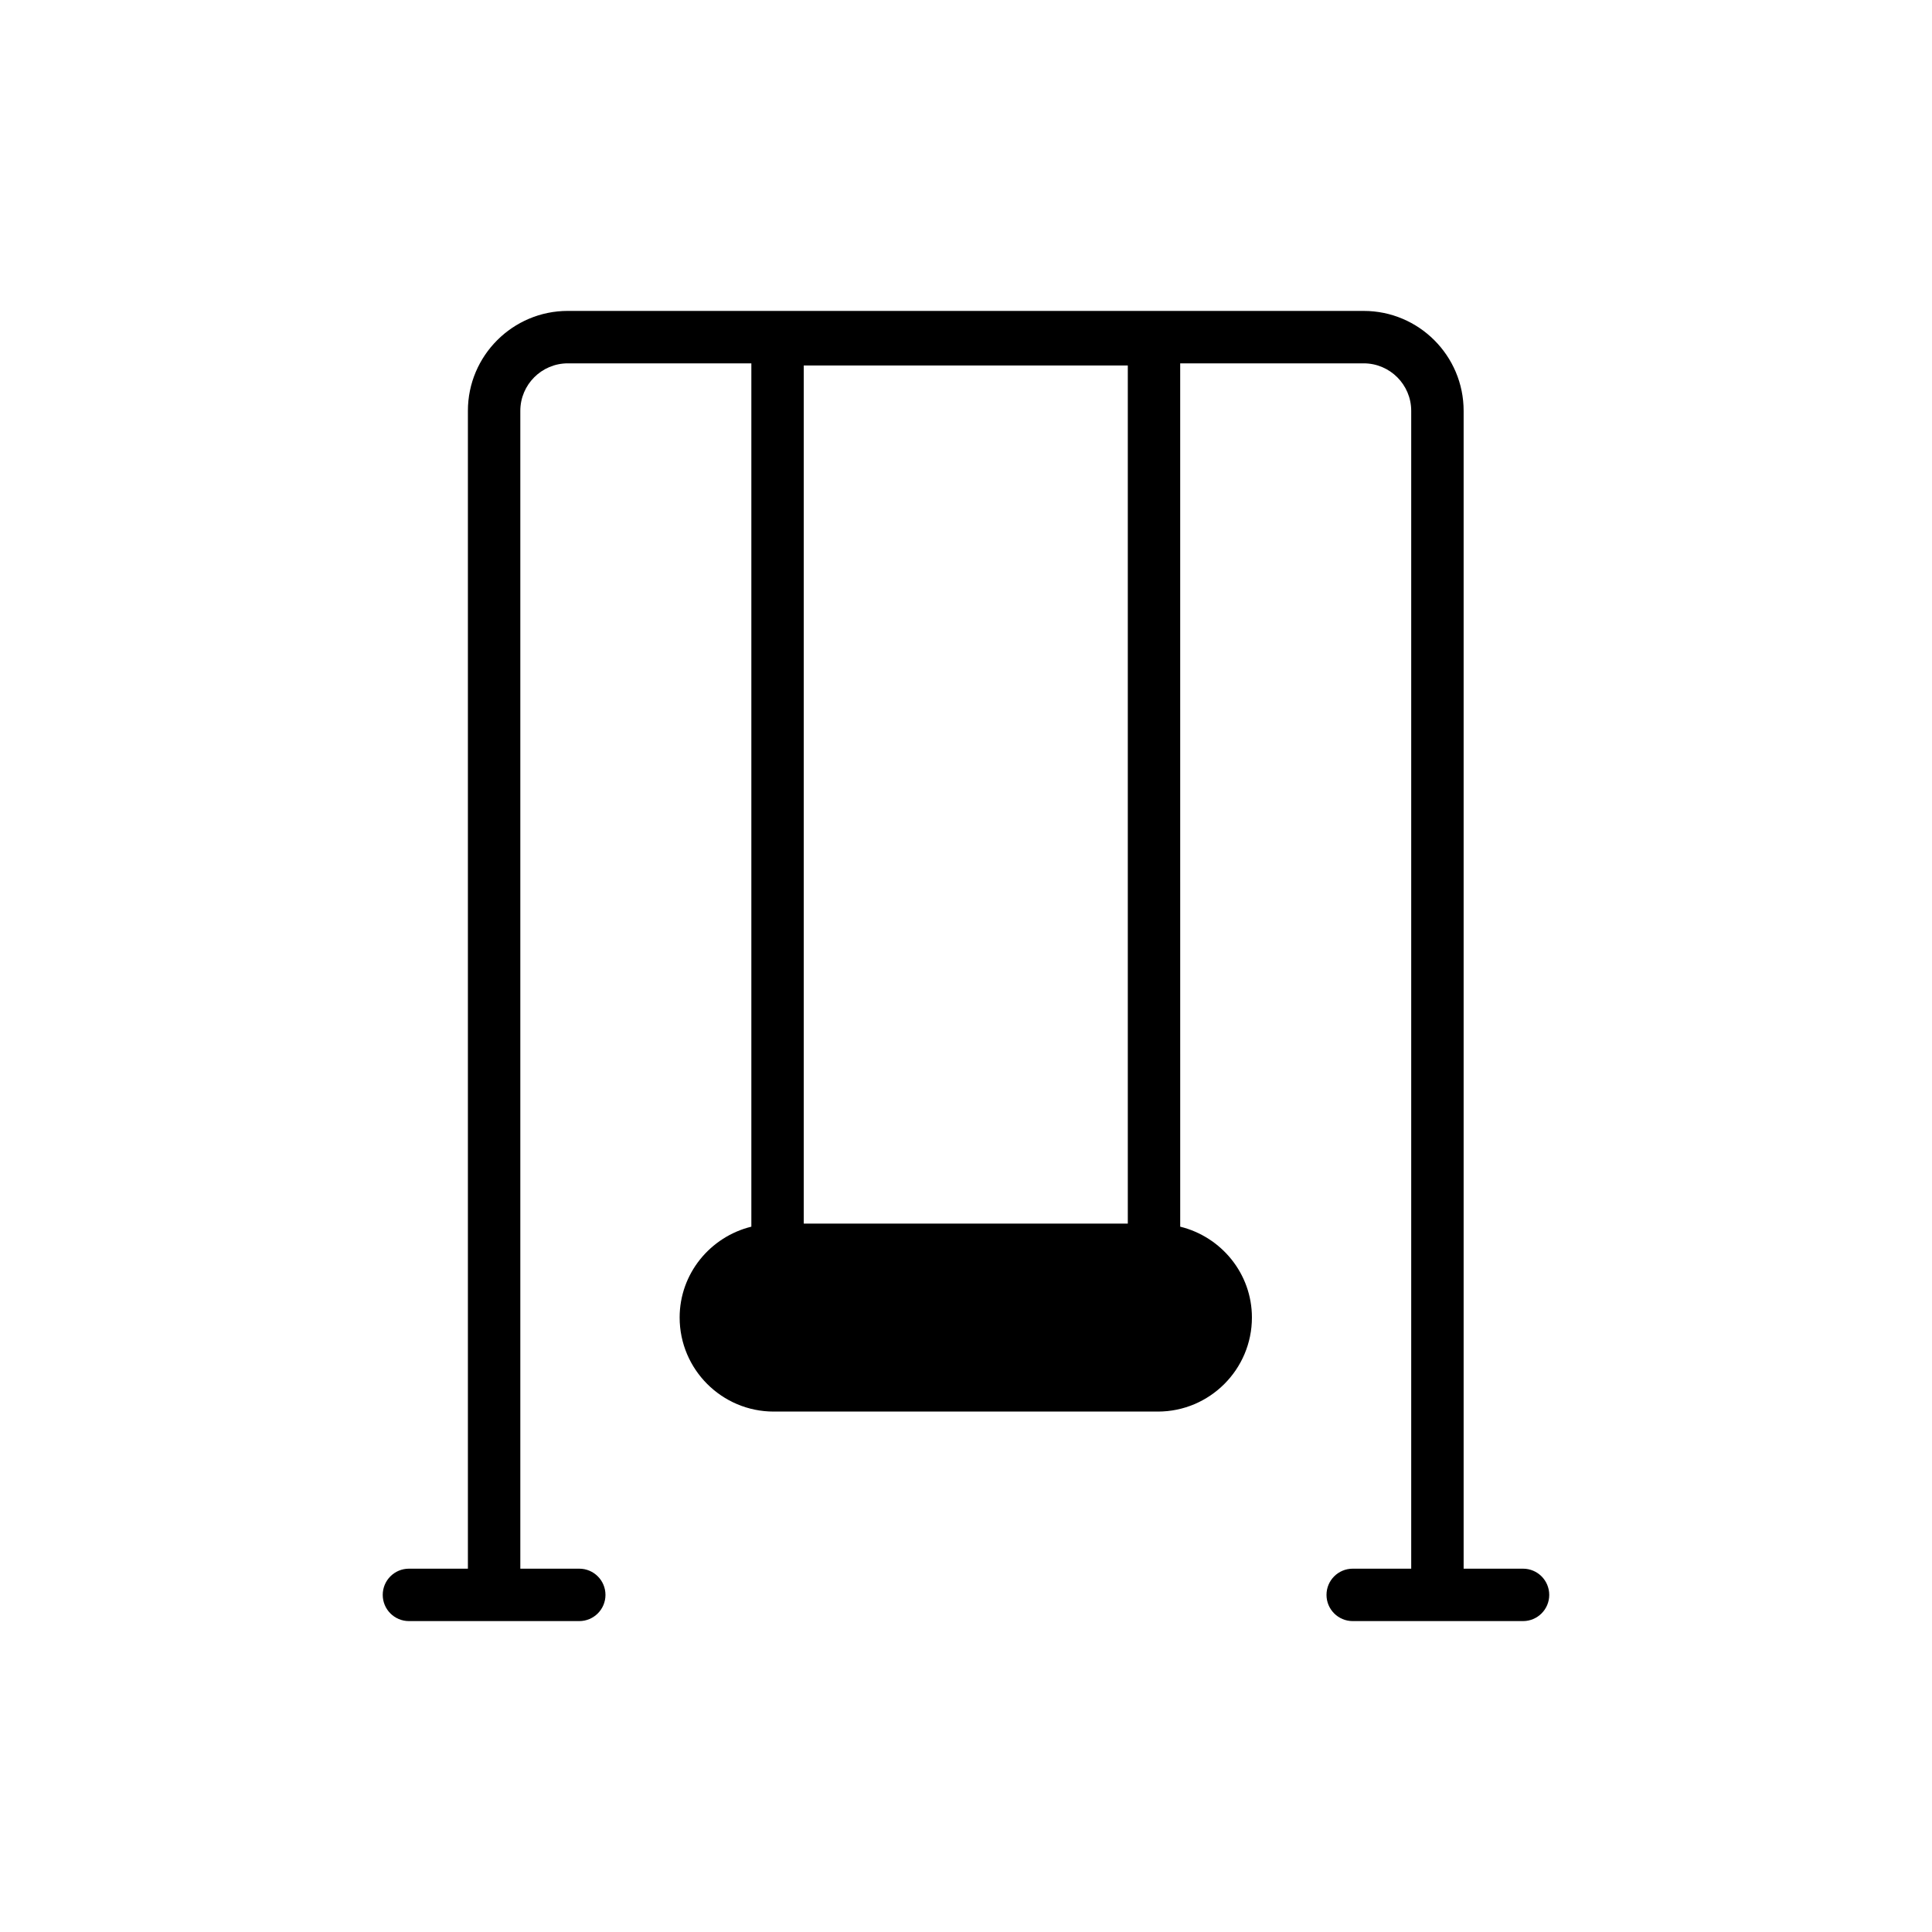
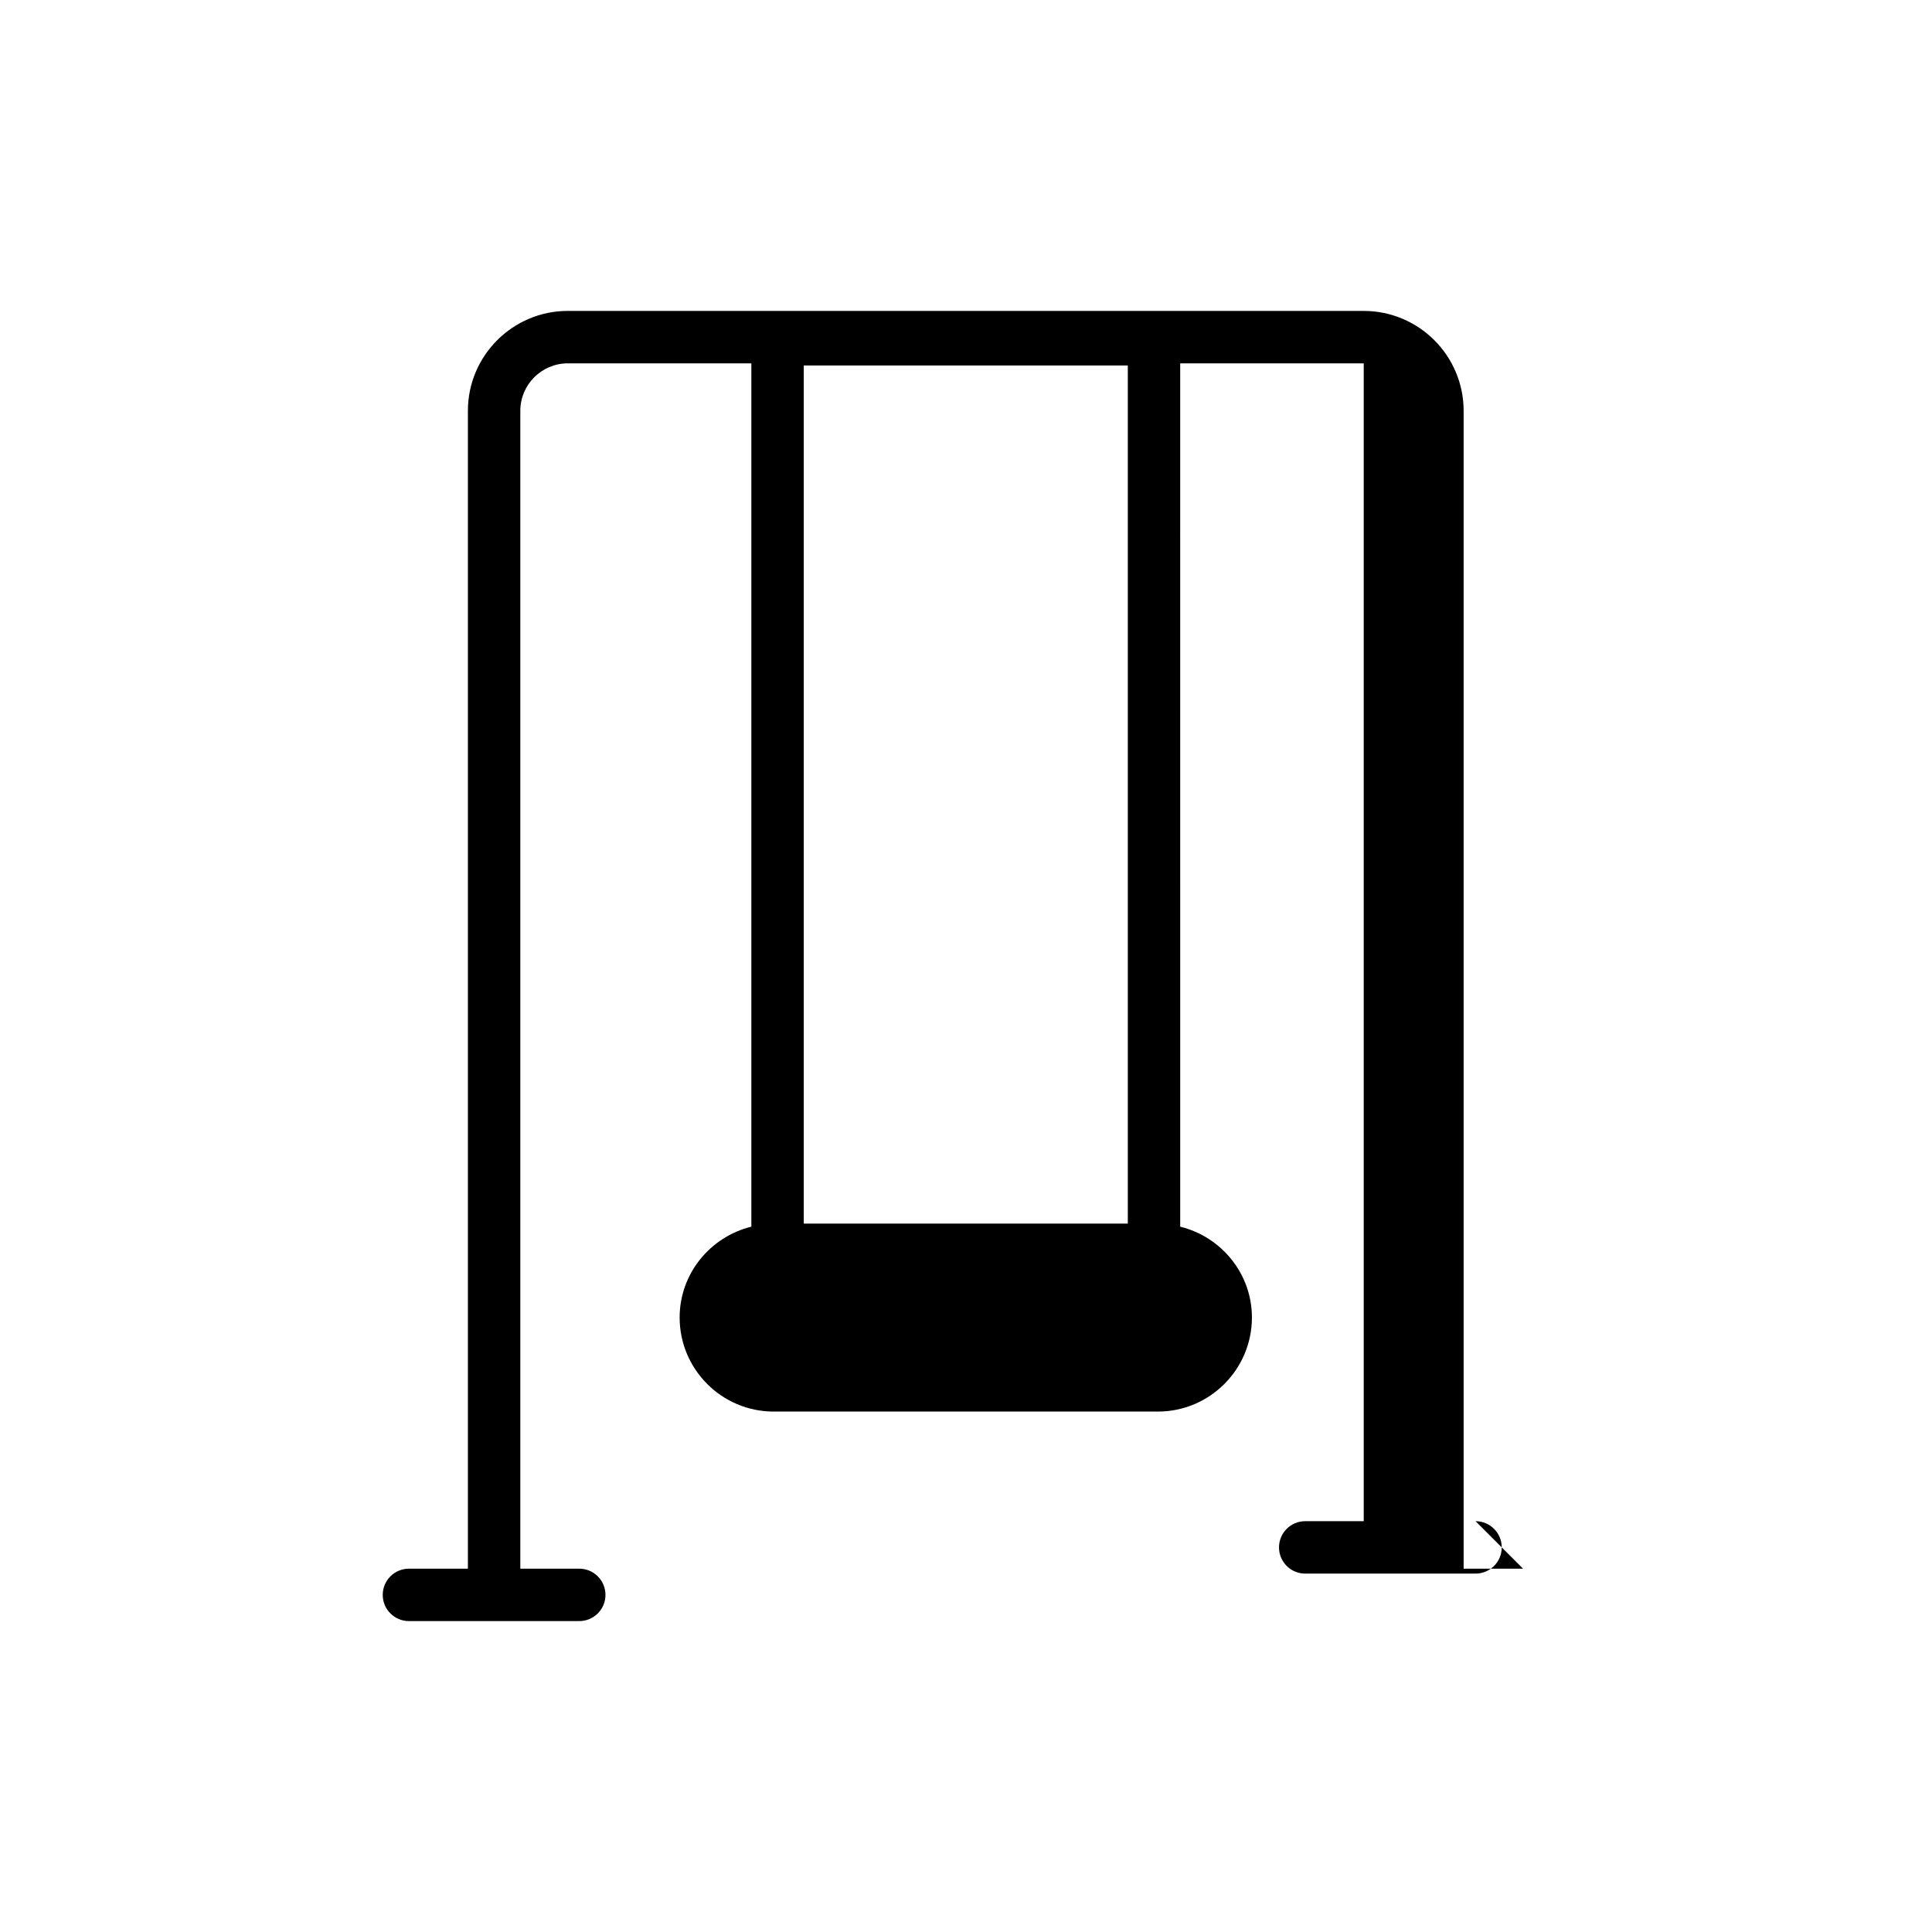
<svg xmlns="http://www.w3.org/2000/svg" fill="#000000" width="800px" height="800px" version="1.1" viewBox="144 144 512 512">
-   <path d="m547.62 559.71h-15.742v-306.84c0-14.602-11.879-26.473-26.473-26.473l-210.93-0.004c-14.598 0-26.477 11.875-26.477 26.473v306.85h-15.625c-3.836 0-6.945 3.106-6.945 6.945s3.109 6.945 6.945 6.945h45.137c3.836 0 6.945-3.106 6.945-6.945s-3.109-6.945-6.945-6.945h-15.621v-306.84c0-6.938 5.644-12.586 12.586-12.586h48.641v228.79c-10.883 2.676-19.004 12.434-19.004 24.07 0 13.75 11.18 24.93 24.93 24.93h101.8c13.75 0 24.93-11.18 24.93-24.93 0-11.637-8.121-21.395-19.004-24.07l-0.004-228.79h48.637c6.941 0 12.586 5.648 12.586 12.586v306.84h-15.504c-3.836 0-6.945 3.106-6.945 6.945s3.109 6.945 6.945 6.945h45.137c3.836 0 6.945-3.106 6.945-6.945-0.004-3.84-3.109-6.945-6.945-6.945zm-104.74-91.438h-85.875v-227.41h85.875z" />
+   <path d="m547.62 559.71h-15.742v-306.84c0-14.602-11.879-26.473-26.473-26.473l-210.93-0.004c-14.598 0-26.477 11.875-26.477 26.473v306.85h-15.625c-3.836 0-6.945 3.106-6.945 6.945s3.109 6.945 6.945 6.945h45.137c3.836 0 6.945-3.106 6.945-6.945s-3.109-6.945-6.945-6.945h-15.621v-306.84c0-6.938 5.644-12.586 12.586-12.586h48.641v228.79c-10.883 2.676-19.004 12.434-19.004 24.07 0 13.75 11.18 24.93 24.93 24.93h101.8c13.75 0 24.93-11.18 24.93-24.93 0-11.637-8.121-21.395-19.004-24.07l-0.004-228.79h48.637v306.84h-15.504c-3.836 0-6.945 3.106-6.945 6.945s3.109 6.945 6.945 6.945h45.137c3.836 0 6.945-3.106 6.945-6.945-0.004-3.84-3.109-6.945-6.945-6.945zm-104.74-91.438h-85.875v-227.41h85.875z" />
</svg>